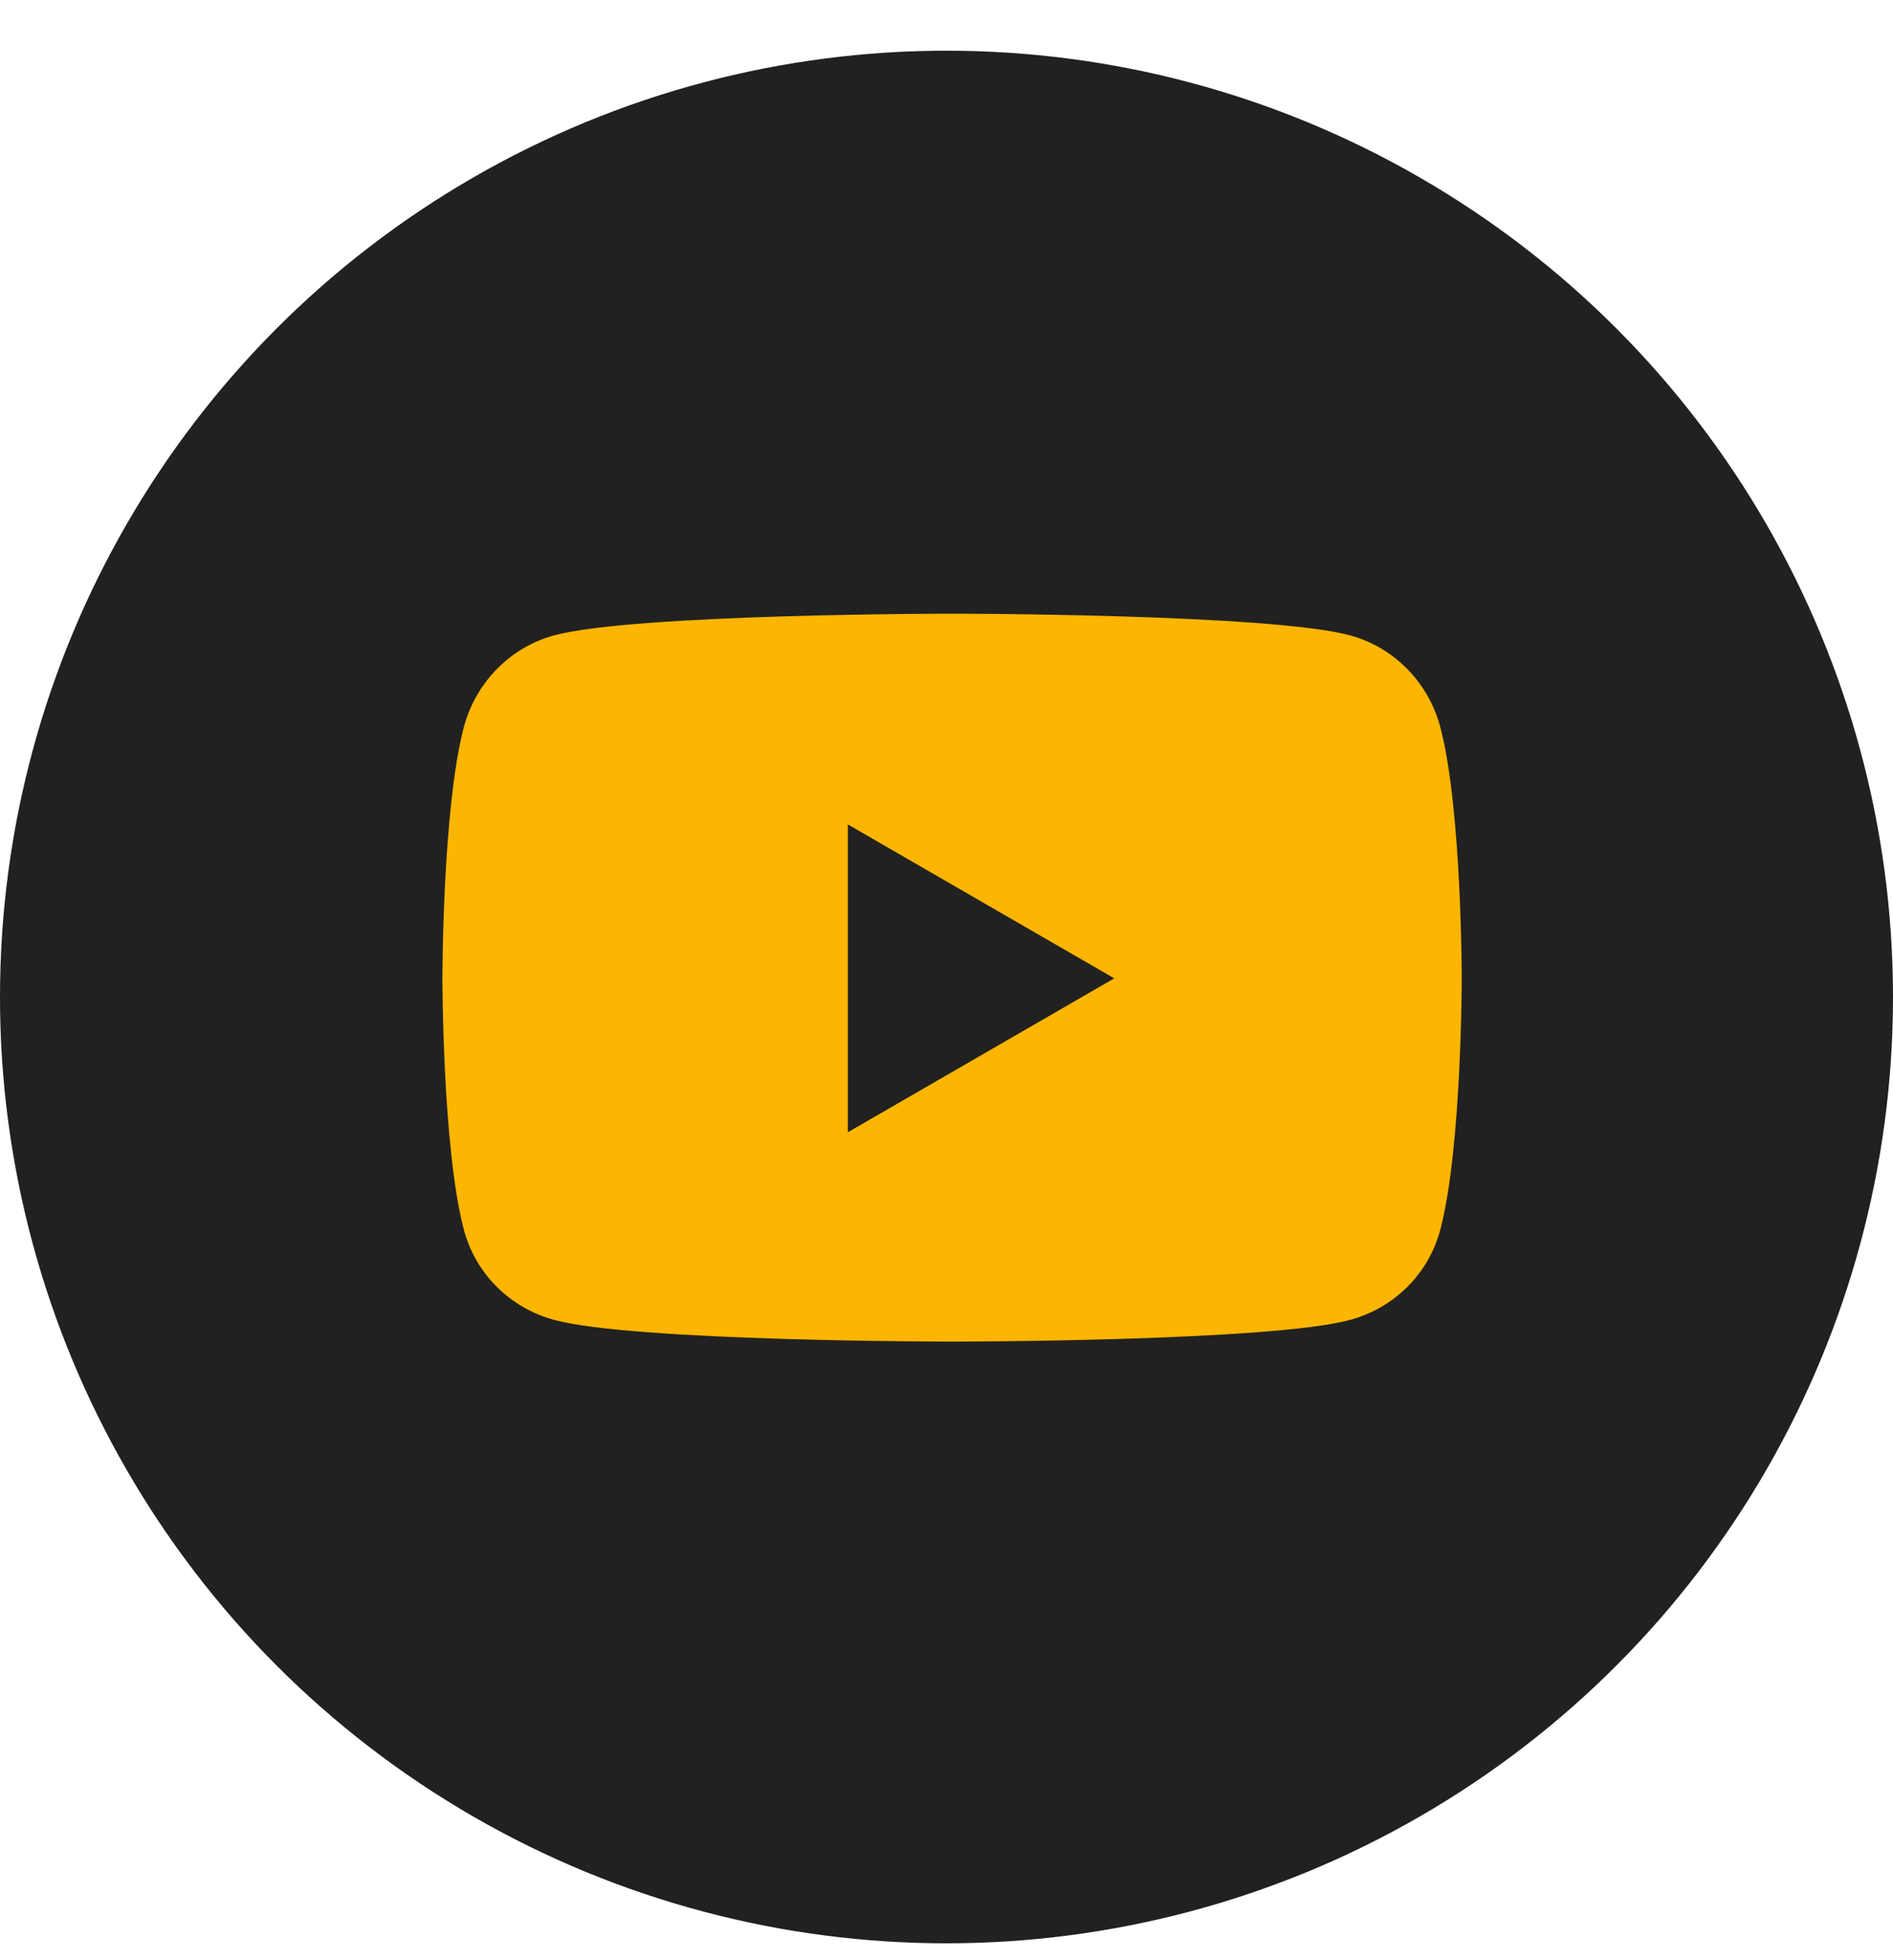
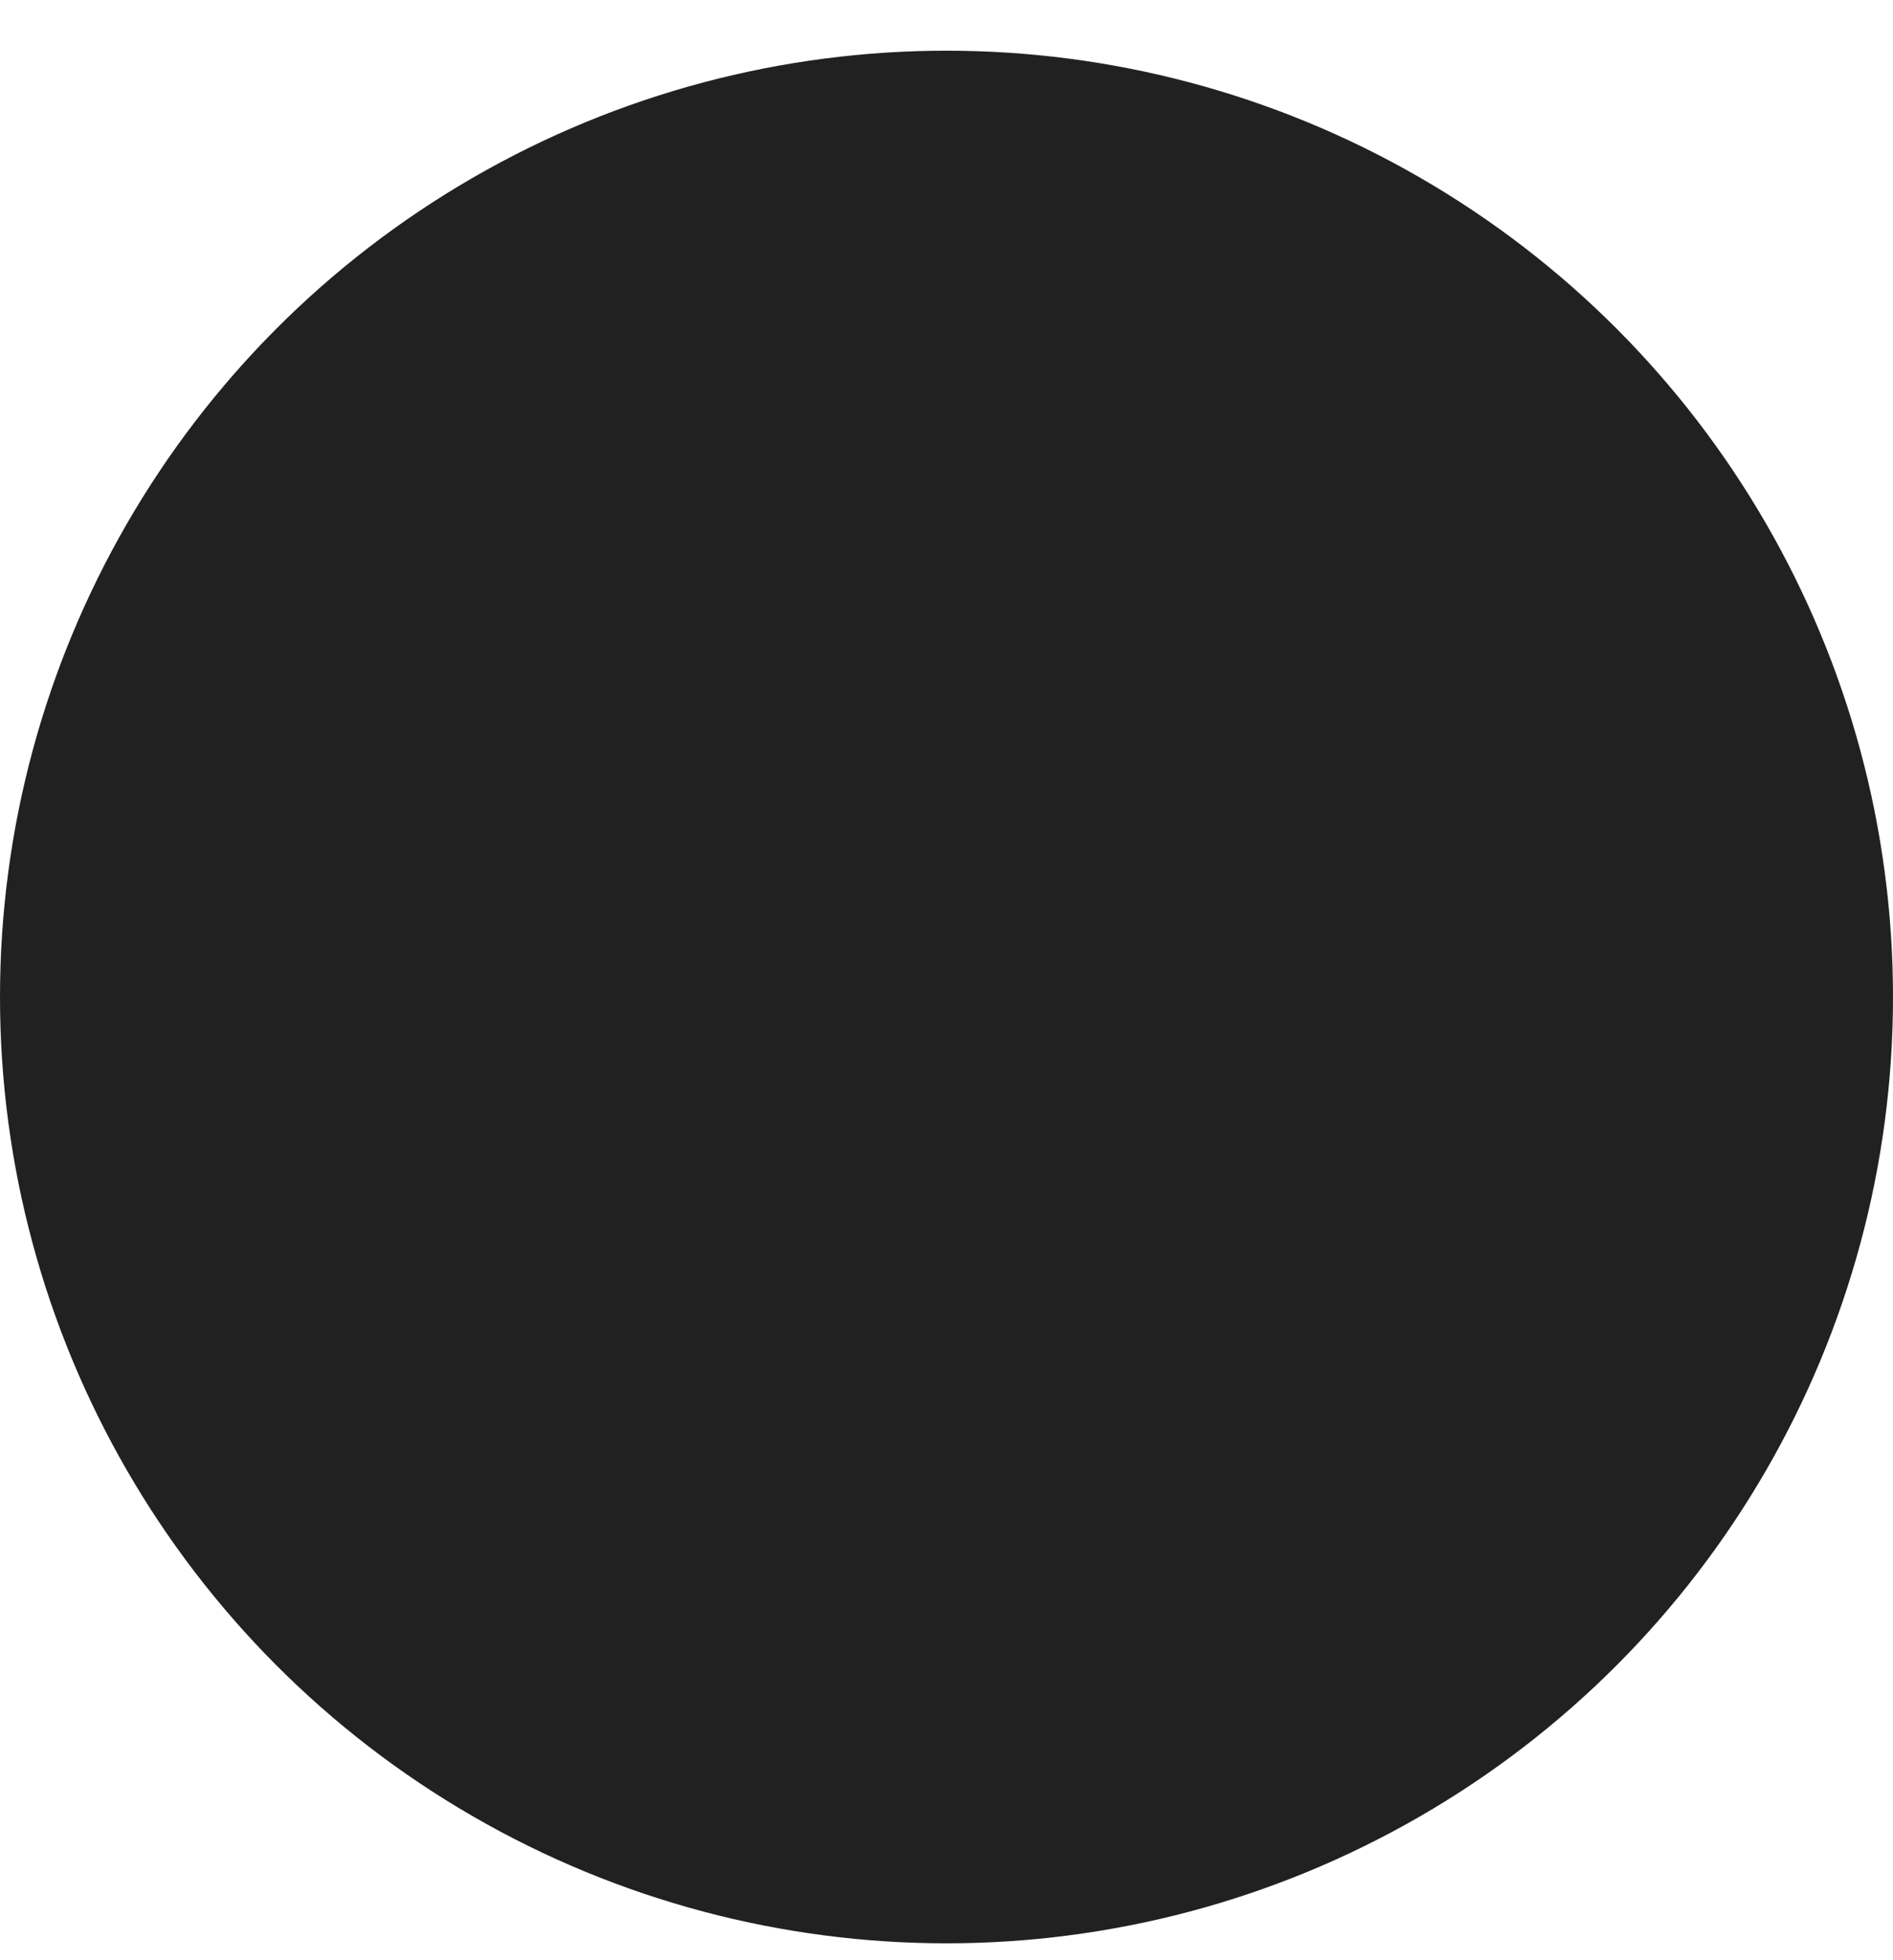
<svg xmlns="http://www.w3.org/2000/svg" width="28" height="29" viewBox="0 0 28 29" fill="none">
  <circle cx="14" cy="14.75" r="14" fill="#212121" />
-   <path d="M21.306 10.764C21.133 10.1 20.622 9.578 19.973 9.401C18.797 9.079 14.083 9.079 14.083 9.079C14.083 9.079 9.368 9.079 8.192 9.401C7.544 9.578 7.033 10.1 6.859 10.764C6.544 11.966 6.544 14.474 6.544 14.474C6.544 14.474 6.544 16.982 6.859 18.185C7.033 18.848 7.544 19.348 8.192 19.526C9.368 19.848 14.083 19.848 14.083 19.848C14.083 19.848 18.797 19.848 19.973 19.526C20.622 19.348 21.133 18.848 21.306 18.185C21.621 16.982 21.621 14.474 21.621 14.474C21.621 14.474 21.621 11.966 21.306 10.764V10.764ZM12.541 16.751V12.197L16.481 14.474L12.541 16.751V16.751Z" fill="#FCB500" />
</svg>